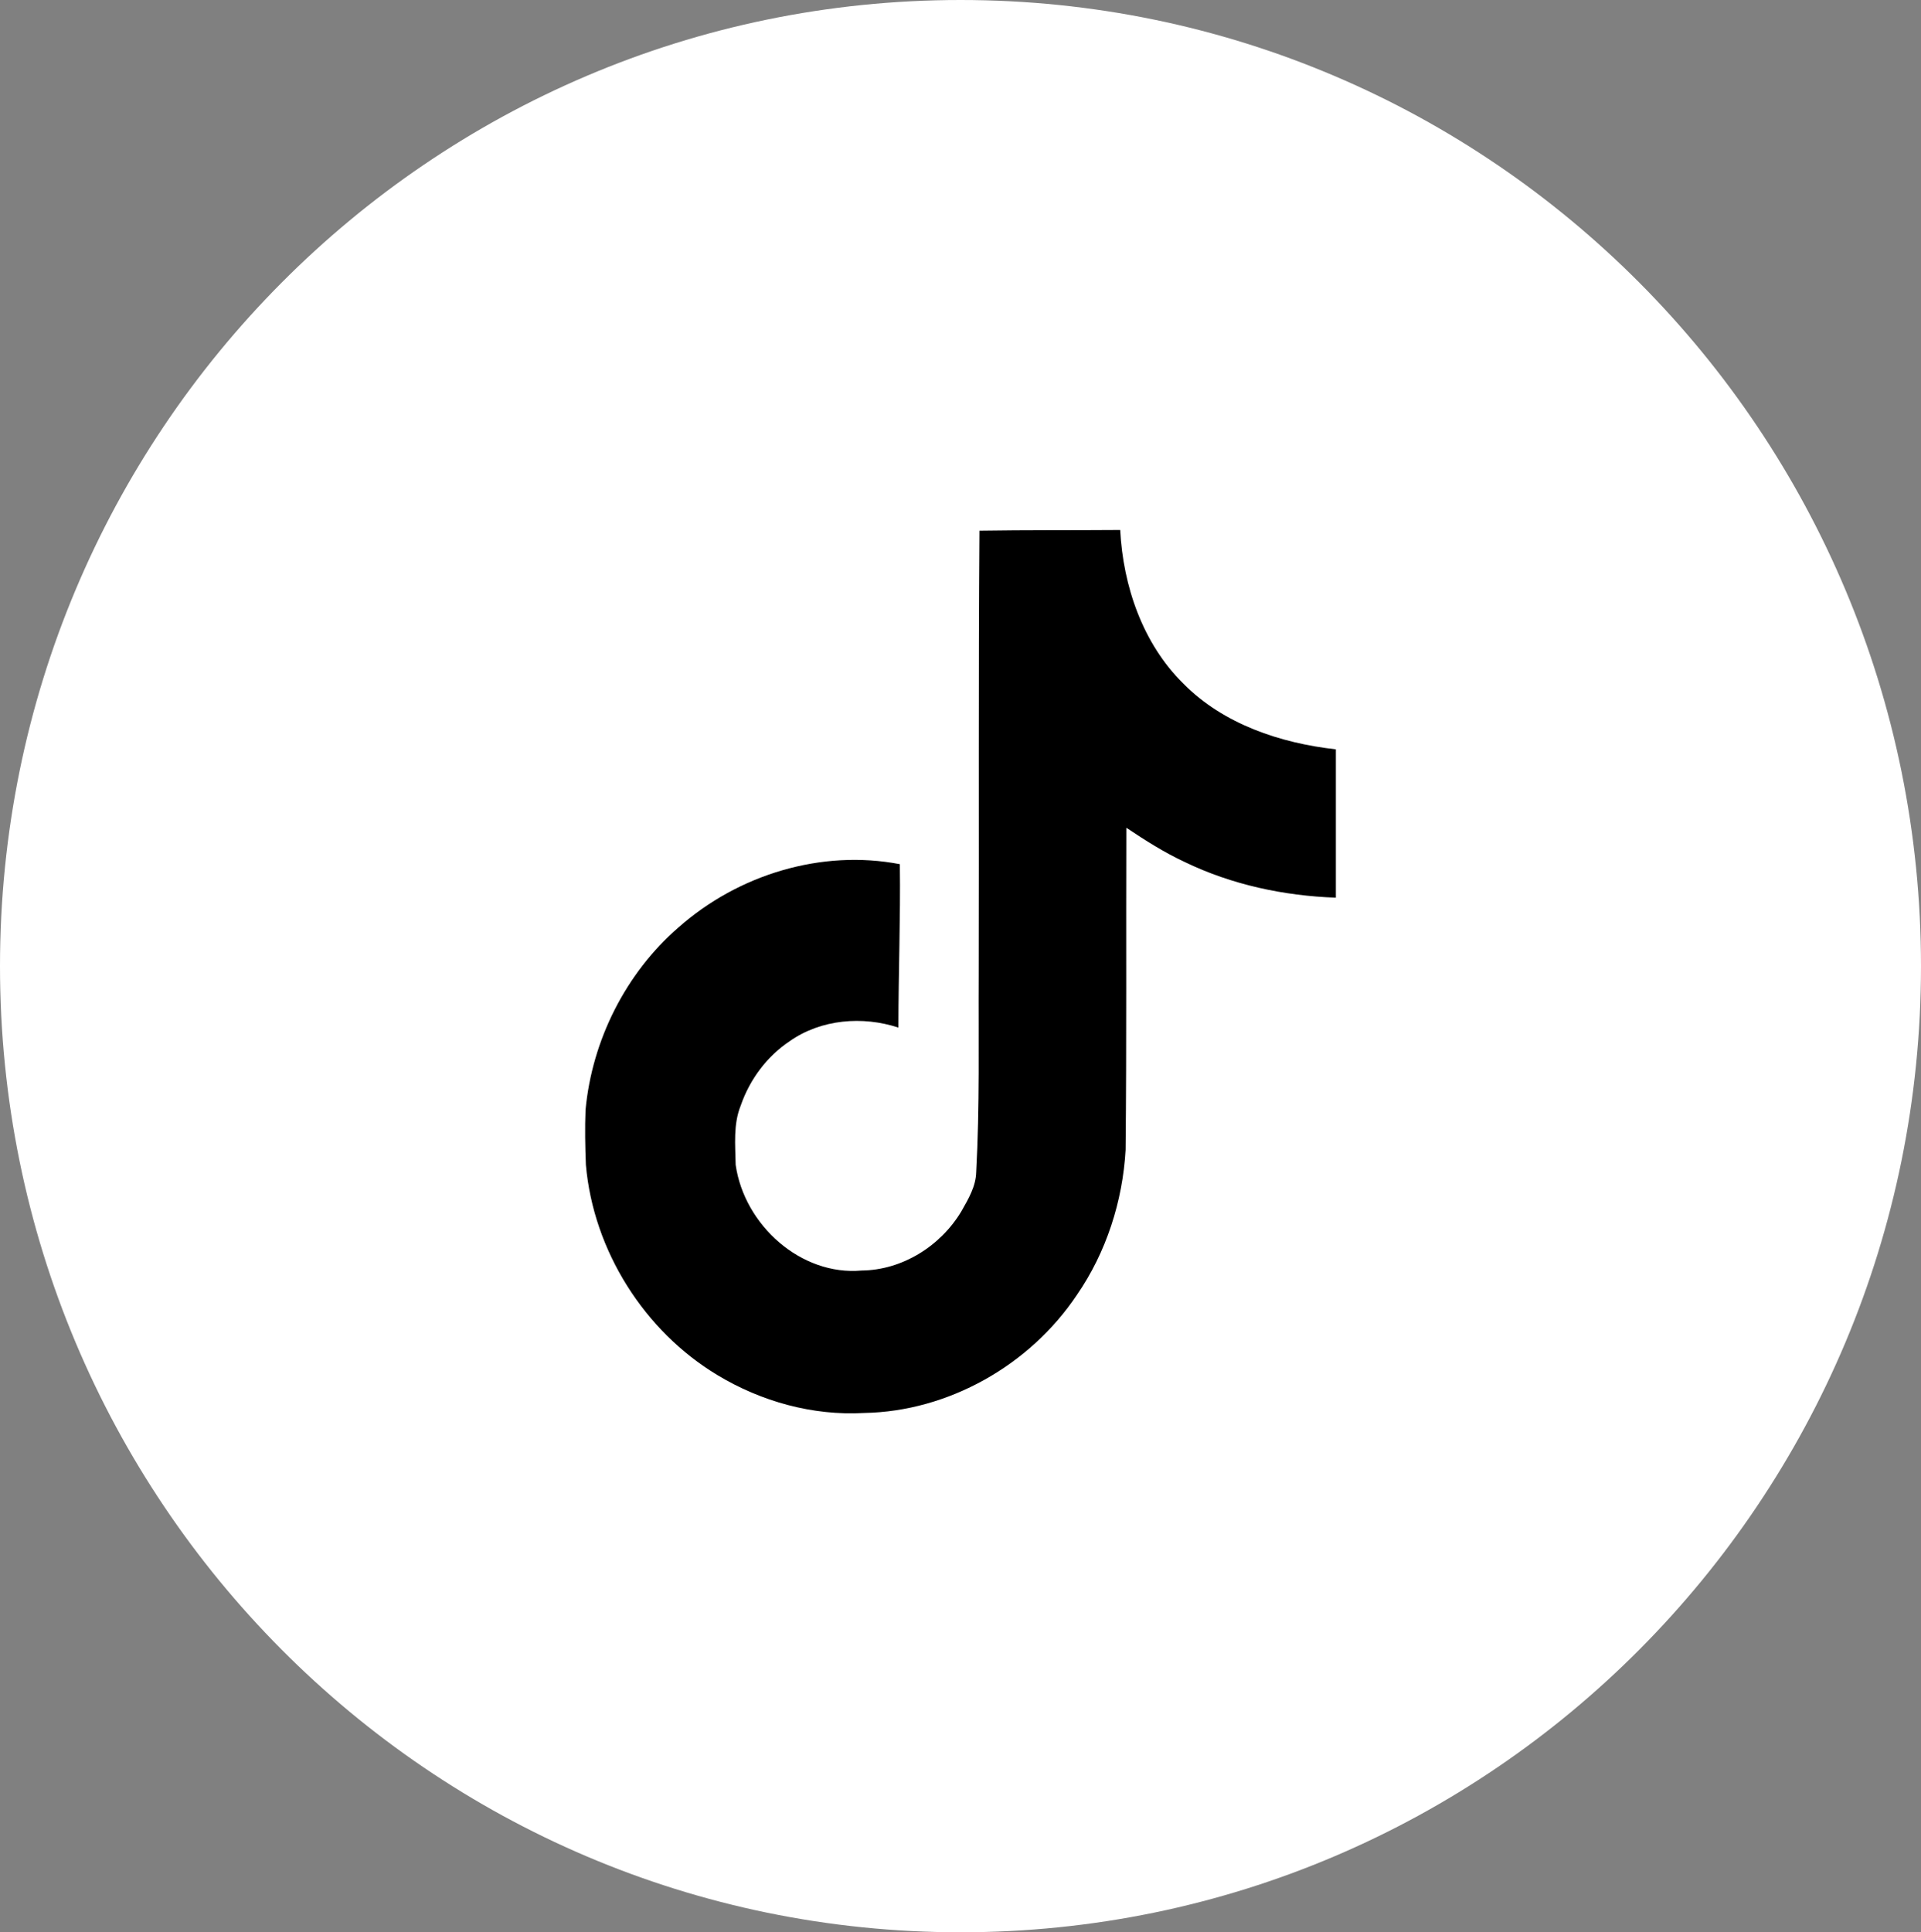
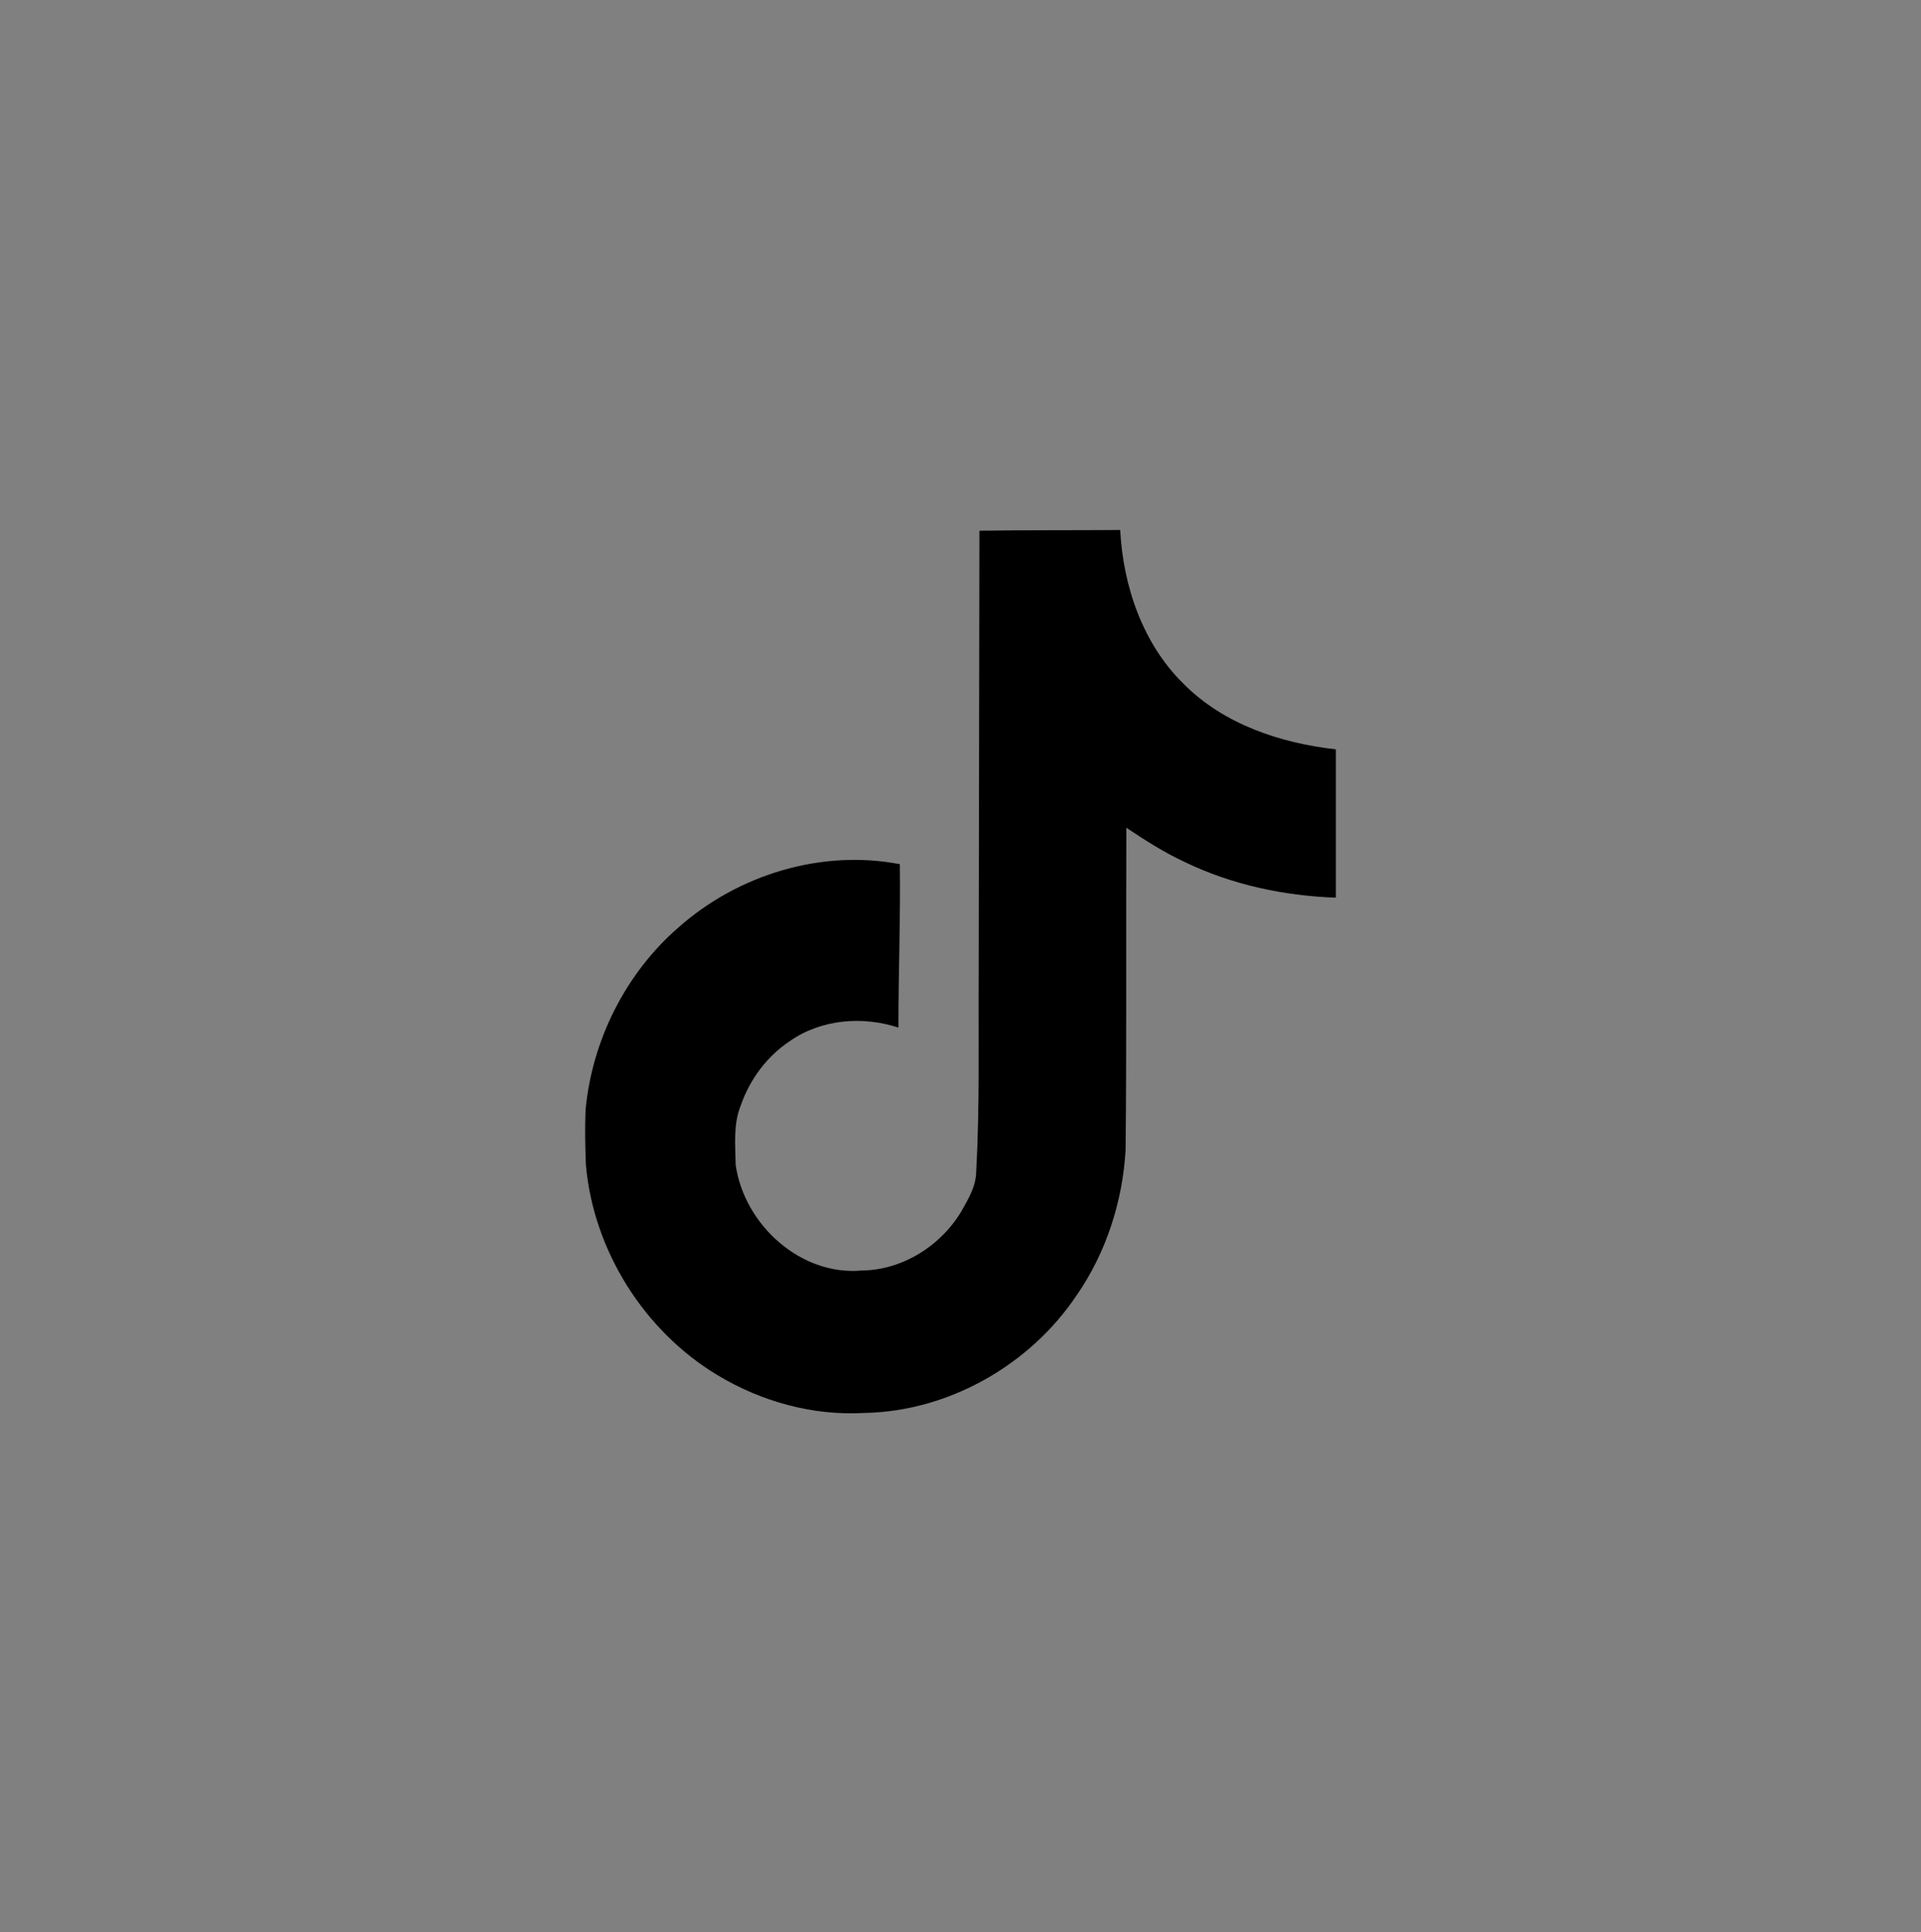
<svg xmlns="http://www.w3.org/2000/svg" width="174" height="175" viewBox="0 0 174 175" fill="none">
  <rect x="0" y="0" width="174" height="175" fill="#808080" stroke="none" />
-   <path d="M0 87.5C0 39.174 38.95 0 87 0C135.05 0 174 39.174 174 87.5C174 135.826 135.05 175 87 175C38.95 175 0 135.826 0 87.5Z" fill="white" />
-   <path d="M88.714 48.067C92.986 48 97.225 48.033 101.465 48C101.726 53.1 103.52 58.3 107.172 61.9C110.825 65.6 115.978 67.3 121 67.866V81.3C116.304 81.133 111.575 80.133 107.303 78.066C105.444 77.2 103.715 76.1 102.02 74.966C101.987 84.7 102.052 94.433 101.954 104.133C101.693 108.799 100.193 113.433 97.552 117.266C93.279 123.666 85.876 127.832 78.278 127.966C73.614 128.232 68.951 126.932 64.972 124.532C58.384 120.566 53.753 113.299 53.068 105.499C53.003 103.833 52.97 102.166 53.036 100.533C53.623 94.199 56.688 88.133 61.45 84C66.863 79.2 74.429 76.9 81.506 78.266C81.572 83.2 81.376 88.133 81.376 93.066C78.147 91.999 74.364 92.299 71.527 94.299C69.472 95.666 67.907 97.766 67.091 100.133C66.407 101.833 66.602 103.699 66.635 105.499C67.418 110.966 72.57 115.566 78.049 115.066C81.702 115.032 85.192 112.866 87.083 109.699C87.703 108.599 88.388 107.466 88.42 106.166C88.746 100.199 88.616 94.266 88.648 88.299C88.681 74.866 88.616 61.467 88.714 48.067Z" fill="black" />
+   <path d="M88.714 48.067C92.986 48 97.225 48.033 101.465 48C101.726 53.1 103.52 58.3 107.172 61.9C110.825 65.6 115.978 67.3 121 67.866V81.3C116.304 81.133 111.575 80.133 107.303 78.066C105.444 77.2 103.715 76.1 102.02 74.966C101.987 84.7 102.052 94.433 101.954 104.133C101.693 108.799 100.193 113.433 97.552 117.266C93.279 123.666 85.876 127.832 78.278 127.966C73.614 128.232 68.951 126.932 64.972 124.532C58.384 120.566 53.753 113.299 53.068 105.499C53.003 103.833 52.97 102.166 53.036 100.533C53.623 94.199 56.688 88.133 61.45 84C66.863 79.2 74.429 76.9 81.506 78.266C81.572 83.2 81.376 88.133 81.376 93.066C78.147 91.999 74.364 92.299 71.527 94.299C69.472 95.666 67.907 97.766 67.091 100.133C66.407 101.833 66.602 103.699 66.635 105.499C67.418 110.966 72.57 115.566 78.049 115.066C81.702 115.032 85.192 112.866 87.083 109.699C87.703 108.599 88.388 107.466 88.42 106.166C88.746 100.199 88.616 94.266 88.648 88.299Z" fill="black" />
</svg>